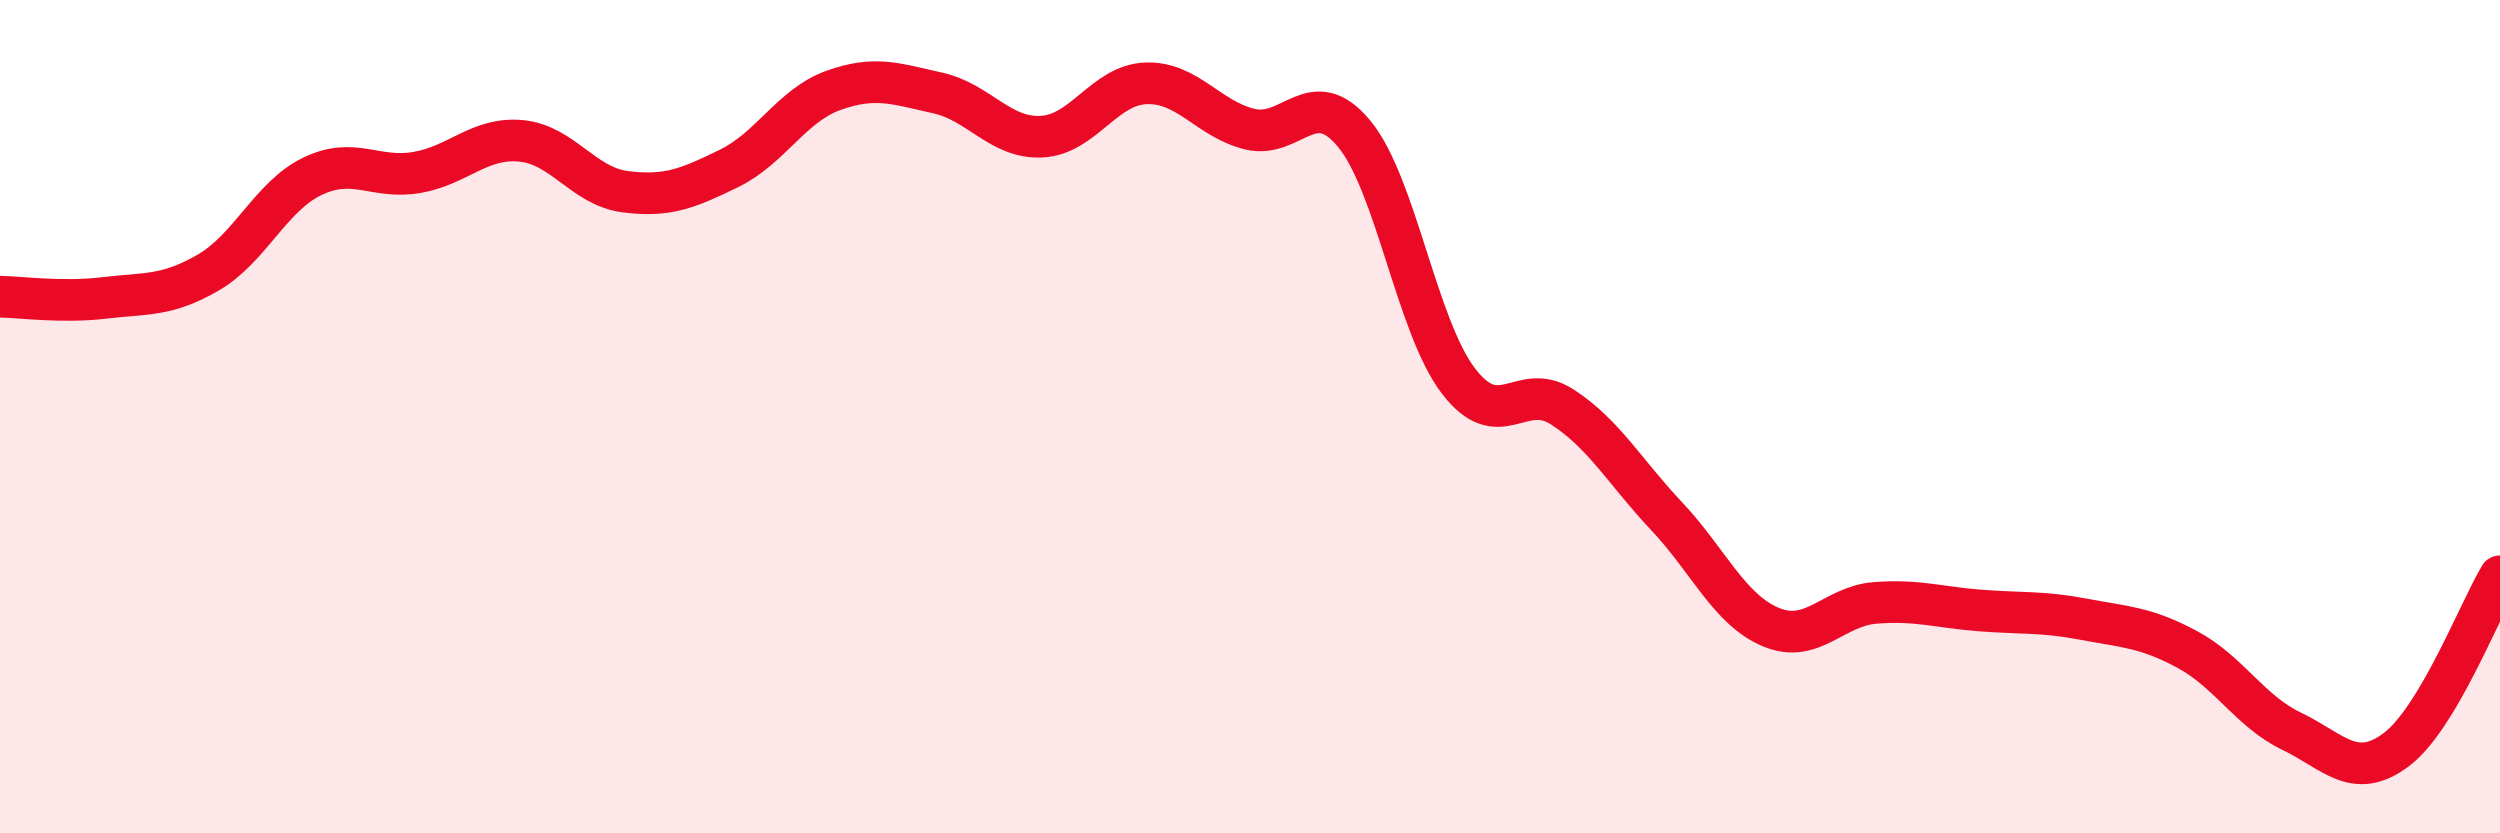
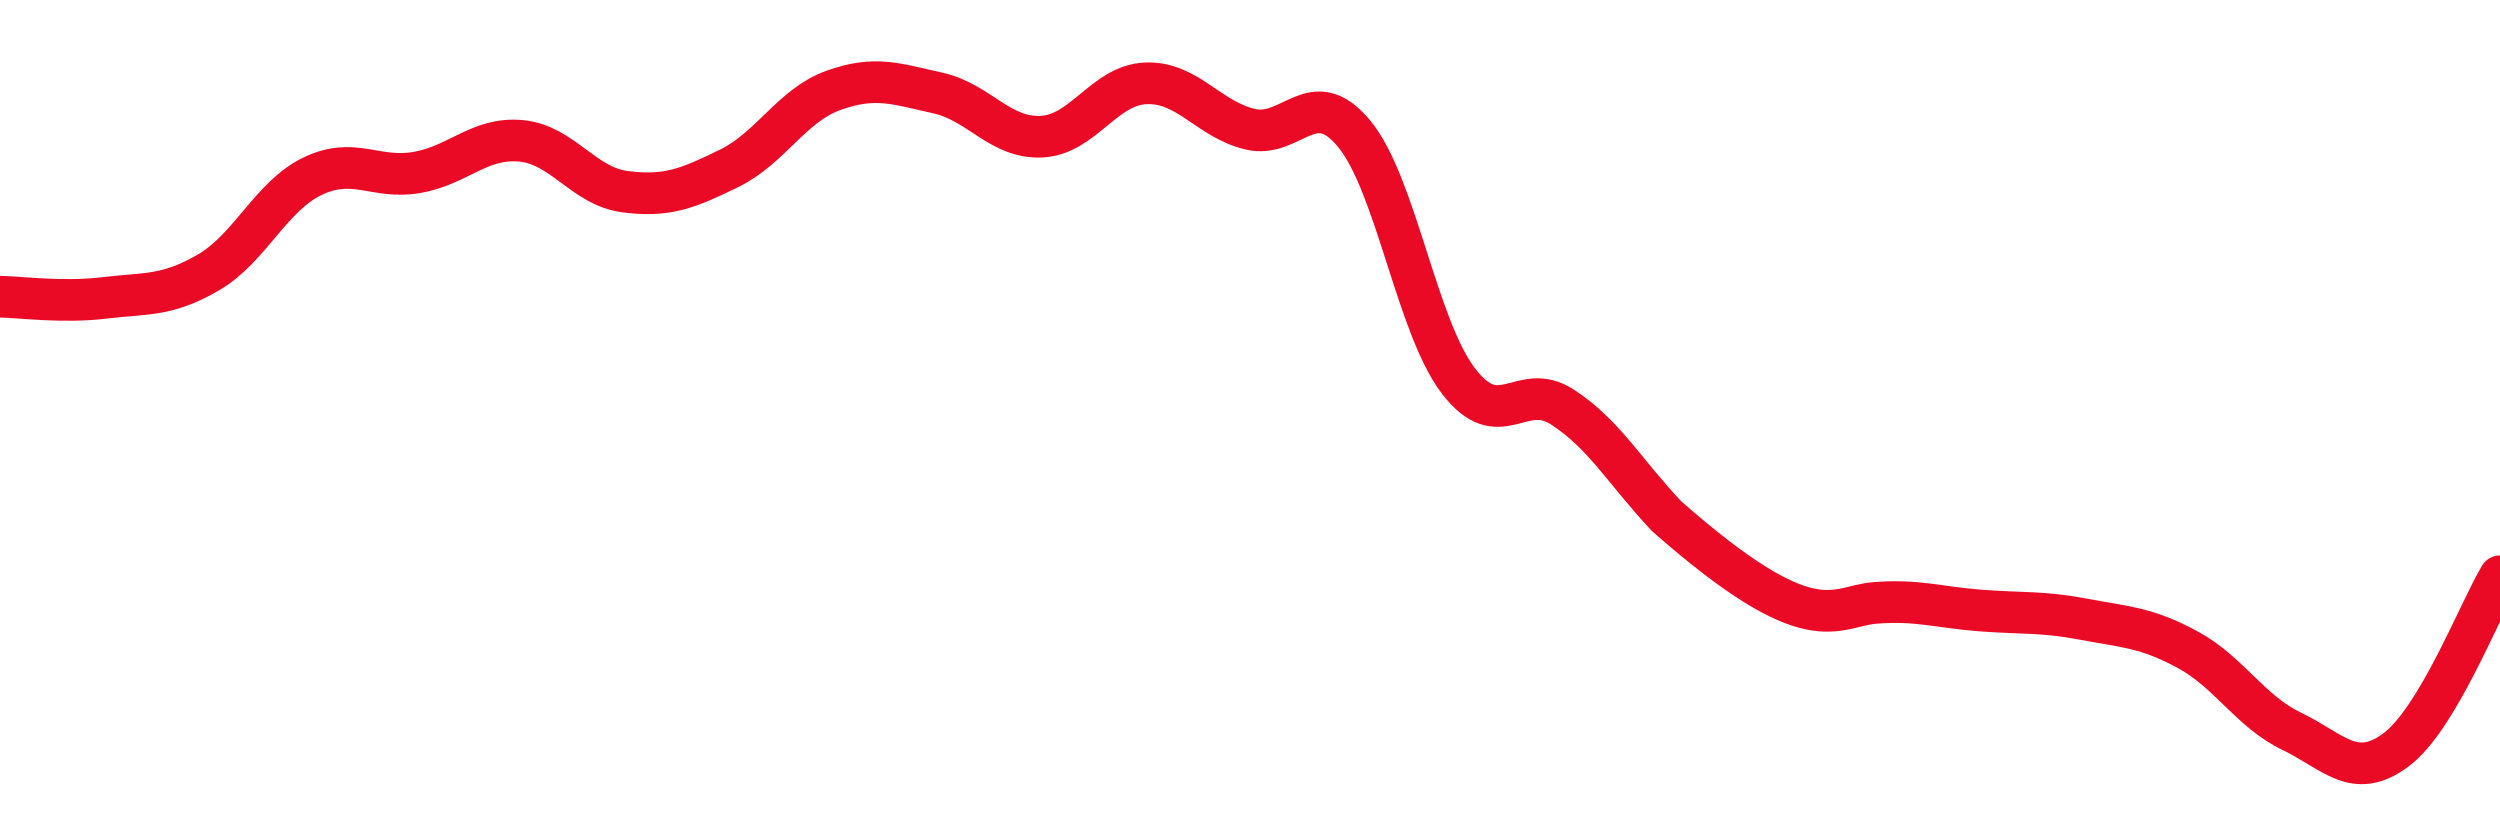
<svg xmlns="http://www.w3.org/2000/svg" width="60" height="20" viewBox="0 0 60 20">
-   <path d="M 0,7.12 C 0.5,7.13 1.5,7.27 2.5,7.15 C 3.5,7.03 4,7.12 5,6.54 C 6,5.96 6.5,4.71 7.5,4.23 C 8.5,3.75 9,4.31 10,4.14 C 11,3.97 11.5,3.29 12.5,3.38 C 13.5,3.47 14,4.47 15,4.6 C 16,4.73 16.5,4.53 17.5,4.04 C 18.5,3.55 19,2.53 20,2.17 C 21,1.81 21.5,2.01 22.5,2.23 C 23.5,2.45 24,3.33 25,3.28 C 26,3.23 26.5,2.04 27.5,2 C 28.5,1.96 29,2.86 30,3.1 C 31,3.34 31.5,2 32.5,3.21 C 33.5,4.42 34,7.83 35,9.14 C 36,10.45 36.5,9.12 37.5,9.77 C 38.5,10.42 39,11.33 40,12.39 C 41,13.45 41.5,14.63 42.5,15.05 C 43.5,15.47 44,14.55 45,14.47 C 46,14.39 46.5,14.57 47.5,14.65 C 48.5,14.73 49,14.67 50,14.86 C 51,15.05 51.5,15.05 52.5,15.59 C 53.5,16.13 54,17.07 55,17.55 C 56,18.03 56.5,18.74 57.5,18 C 58.5,17.26 59.5,14.66 60,13.83L60 20L0 20Z" fill="#EB0A25" opacity="0.1" stroke-linecap="round" stroke-linejoin="round" />
-   <path d="M 0,7.12 C 0.5,7.13 1.5,7.27 2.5,7.15 C 3.5,7.03 4,7.12 5,6.54 C 6,5.96 6.5,4.71 7.5,4.23 C 8.5,3.75 9,4.31 10,4.14 C 11,3.97 11.5,3.29 12.5,3.38 C 13.5,3.47 14,4.47 15,4.6 C 16,4.73 16.5,4.53 17.5,4.04 C 18.5,3.55 19,2.53 20,2.17 C 21,1.81 21.5,2.01 22.5,2.23 C 23.5,2.45 24,3.33 25,3.28 C 26,3.23 26.5,2.04 27.5,2 C 28.5,1.96 29,2.86 30,3.1 C 31,3.34 31.5,2 32.5,3.21 C 33.5,4.42 34,7.83 35,9.14 C 36,10.45 36.5,9.12 37.5,9.77 C 38.5,10.42 39,11.33 40,12.39 C 41,13.45 41.5,14.63 42.5,15.05 C 43.5,15.47 44,14.55 45,14.47 C 46,14.39 46.5,14.57 47.5,14.65 C 48.5,14.73 49,14.67 50,14.86 C 51,15.05 51.5,15.05 52.5,15.59 C 53.5,16.13 54,17.07 55,17.55 C 56,18.03 56.5,18.74 57.5,18 C 58.5,17.26 59.5,14.66 60,13.83" stroke="#EB0A25" stroke-width="1" fill="none" stroke-linecap="round" stroke-linejoin="round" />
+   <path d="M 0,7.12 C 0.5,7.13 1.5,7.27 2.5,7.15 C 3.5,7.03 4,7.12 5,6.54 C 6,5.96 6.5,4.71 7.5,4.23 C 8.5,3.75 9,4.31 10,4.14 C 11,3.97 11.5,3.29 12.5,3.38 C 13.5,3.47 14,4.47 15,4.6 C 16,4.73 16.5,4.53 17.5,4.04 C 18.5,3.55 19,2.53 20,2.17 C 21,1.81 21.5,2.01 22.5,2.23 C 23.5,2.45 24,3.33 25,3.28 C 26,3.23 26.5,2.04 27.5,2 C 28.5,1.96 29,2.86 30,3.1 C 31,3.34 31.5,2 32.5,3.21 C 33.5,4.42 34,7.83 35,9.14 C 36,10.45 36.5,9.12 37.5,9.77 C 38.5,10.42 39,11.33 40,12.39 C 43.5,15.47 44,14.55 45,14.47 C 46,14.39 46.5,14.57 47.5,14.65 C 48.5,14.73 49,14.67 50,14.86 C 51,15.05 51.5,15.05 52.5,15.59 C 53.5,16.13 54,17.07 55,17.55 C 56,18.03 56.5,18.74 57.5,18 C 58.5,17.26 59.5,14.66 60,13.83" stroke="#EB0A25" stroke-width="1" fill="none" stroke-linecap="round" stroke-linejoin="round" />
</svg>